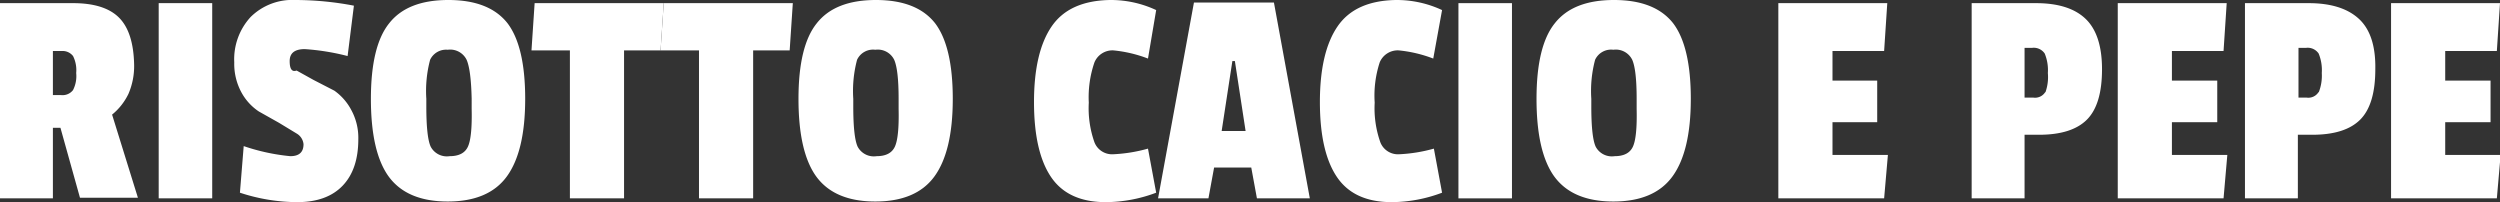
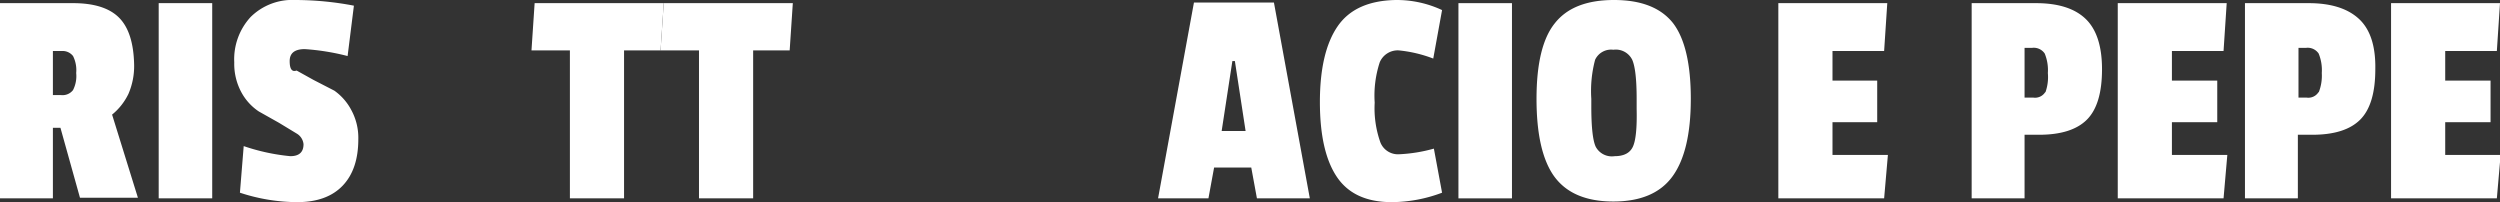
<svg xmlns="http://www.w3.org/2000/svg" id="Laag_1" data-name="Laag 1" viewBox="0 0 397 32.1">
  <rect x="0" y="0" width="397" height="32.1" fill="#333333" stroke="none" />
  <defs>
    <style>.cls-1{fill:#fff;}</style>
  </defs>
  <title>risotto</title>
  <path class="cls-1" d="M28,12.9a11.1,11.1,0,0,1-.9,4.6,9.6,9.6,0,0,1-2.6,3.3l4.1,13.2H19.4L16.3,22.9H15.1V34.1H6.7V3.1H18.3q5,0,7.3,2.3T28,12.9Zm-9.7,4a4.9,4.9,0,0,0,.5-2.7,5,5,0,0,0-.5-2.7,2.1,2.1,0,0,0-1.8-.8H15.1v7h1.3A2.1,2.1,0,0,0,18.3,16.9Z" transform="translate(-6.7 -2.6)" />
  <path class="cls-1" d="M40.4,34.1H31.9V3.1h8.5Z" transform="translate(-6.7 -2.6)" />
  <path class="cls-1" d="M46.5,5.3a9.4,9.4,0,0,1,7.1-2.7,49.8,49.8,0,0,1,9.3.9l-1,8a36.6,36.6,0,0,0-6.8-1.1q-2.4,0-2.4,1.9t1.1,1.5l2.7,1.5L59.8,17a8.8,8.8,0,0,1,2.7,3.1,9.2,9.2,0,0,1,1.1,4.6q0,4.8-2.5,7.4t-7.2,2.6a29.3,29.3,0,0,1-9.1-1.5l.6-7.4a32.2,32.2,0,0,0,7.4,1.6q2.1,0,2.1-1.9a2.2,2.2,0,0,0-1.1-1.7L51,22.1l-3.2-1.8A8.5,8.5,0,0,1,45,17.2a9.5,9.5,0,0,1-1.1-4.7A9.9,9.9,0,0,1,46.5,5.3Z" transform="translate(-6.7 -2.6)" />
-   <path class="cls-1" d="M68.5,6.3q2.9-3.7,9.4-3.7t9.4,3.7q2.8,3.7,2.8,12T87.2,30.6q-2.9,4-9.4,4t-9.4-4q-2.8-3.9-2.8-12.3T68.5,6.3Zm12.3,5.8a2.9,2.9,0,0,0-3-1.6A2.8,2.8,0,0,0,75,12.1a19.3,19.3,0,0,0-.6,6.2v1.2q0,4.9.7,6.4a2.9,2.9,0,0,0,3,1.5q2.2,0,2.9-1.5t.6-6V18.3Q81.5,13.7,80.8,12.1Z" transform="translate(-6.7 -2.6)" />
  <path class="cls-1" d="M111.6,10.6h-5.8V34.1H97.2V10.6H91.1l.5-7.5h20.5Z" transform="translate(-6.7 -2.6)" />
  <path class="cls-1" d="M132.1,10.6h-5.8V34.1h-8.6V10.6h-6.1l.5-7.5h20.5Z" transform="translate(-6.7 -2.6)" />
-   <path class="cls-1" d="M136.4,6.3q2.9-3.7,9.4-3.7t9.4,3.7q2.8,3.7,2.8,12t-2.9,12.3q-2.9,4-9.4,4t-9.4-4q-2.8-3.9-2.8-12.3T136.4,6.3Zm12.3,5.8a2.9,2.9,0,0,0-3-1.6,2.8,2.8,0,0,0-2.9,1.6,19.3,19.3,0,0,0-.6,6.2v1.2q0,4.9.7,6.4a2.9,2.9,0,0,0,3,1.5q2.2,0,2.9-1.5t.6-6V18.3Q149.4,13.7,148.7,12.1Z" transform="translate(-6.7 -2.6)" />
-   <path class="cls-1" d="M179.6,18.9a16.2,16.2,0,0,0,.9,6.3,3,3,0,0,0,2.9,1.9,24.3,24.3,0,0,0,5.6-.9l1.3,7a22.9,22.9,0,0,1-8,1.5q-6,0-8.7-4t-2.7-11.9q0-7.9,2.8-12t9.3-4.2a17,17,0,0,1,7.3,1.6L189,11.9a20.8,20.8,0,0,0-5.5-1.3,3.1,3.1,0,0,0-3,1.9A17,17,0,0,0,179.6,18.9Z" transform="translate(-6.7 -2.6)" />
  <path class="cls-1" d="M214.7,34.1h-8.4l-.9-4.9h-5.9l-.9,4.9h-8l5.7-31.1H209ZM204.5,23.4l-1.7-11.1h-.4l-1.7,11.1Z" transform="translate(-6.7 -2.6)" />
  <path class="cls-1" d="M225,18.9a16.2,16.2,0,0,0,.9,6.3,3,3,0,0,0,2.9,1.9,24.3,24.3,0,0,0,5.6-.9l1.3,7a22.9,22.9,0,0,1-8,1.5q-6,0-8.7-4t-2.7-11.9q0-7.9,2.8-12t9.3-4.2a17,17,0,0,1,7.3,1.6l-1.4,7.7a20.8,20.8,0,0,0-5.5-1.3,3.1,3.1,0,0,0-3,1.9A17,17,0,0,0,225,18.9Z" transform="translate(-6.7 -2.6)" />
  <path class="cls-1" d="M246.8,34.1h-8.5V3.1h8.5Z" transform="translate(-6.7 -2.6)" />
  <path class="cls-1" d="M253.6,6.3q2.9-3.7,9.4-3.7t9.4,3.7q2.8,3.7,2.8,12t-2.9,12.3q-2.9,4-9.4,4t-9.4-4q-2.8-3.9-2.8-12.3T253.6,6.3Zm12.3,5.8a2.9,2.9,0,0,0-3-1.6,2.8,2.8,0,0,0-2.9,1.6,19.3,19.3,0,0,0-.6,6.2v1.2q0,4.9.7,6.4a2.9,2.9,0,0,0,3,1.5q2.2,0,2.9-1.5t.6-6V18.3Q266.6,13.7,265.9,12.1Z" transform="translate(-6.7 -2.6)" />
  <path class="cls-1" d="M305.9,34.1H289.1V3.1h17.3l-.5,7.6h-8.2v4.7h7.1V22h-7.1v5.2h8.8Z" transform="translate(-6.7 -2.6)" />
  <path class="cls-1" d="M330.5,24h-2.3V34.1h-8.4V3.1H330q5.3,0,7.9,2.5t2.6,8q0,5.6-2.4,8T330.5,24Zm1-6.7a7.2,7.2,0,0,0,.4-3.1,6.9,6.9,0,0,0-.5-3.1,2.1,2.1,0,0,0-2-.9h-1.2v7.9h1.4A1.9,1.9,0,0,0,331.5,17.2Z" transform="translate(-6.7 -2.6)" />
  <path class="cls-1" d="M359.8,34.1H343V3.1h17.3l-.5,7.6h-8.2v4.7h7.2V22h-7.2v5.2h8.8Z" transform="translate(-6.7 -2.6)" />
  <path class="cls-1" d="M373.9,24h-2.3V34.1h-8.4V3.1h10.1q5.3,0,8,2.5t2.6,8q0,5.6-2.4,8T373.9,24Zm1-6.7a7.2,7.2,0,0,0,.5-3.1,6.9,6.9,0,0,0-.5-3.1,2.1,2.1,0,0,0-2-.9h-1.2v7.9H373A1.9,1.9,0,0,0,374.9,17.2Z" transform="translate(-6.7 -2.6)" />
  <path class="cls-1" d="M403.2,34.1H386.4V3.1h17.3l-.5,7.6H395v4.7h7.2V22H395v5.2h8.8Z" transform="translate(-6.7 -2.6)" />
</svg>